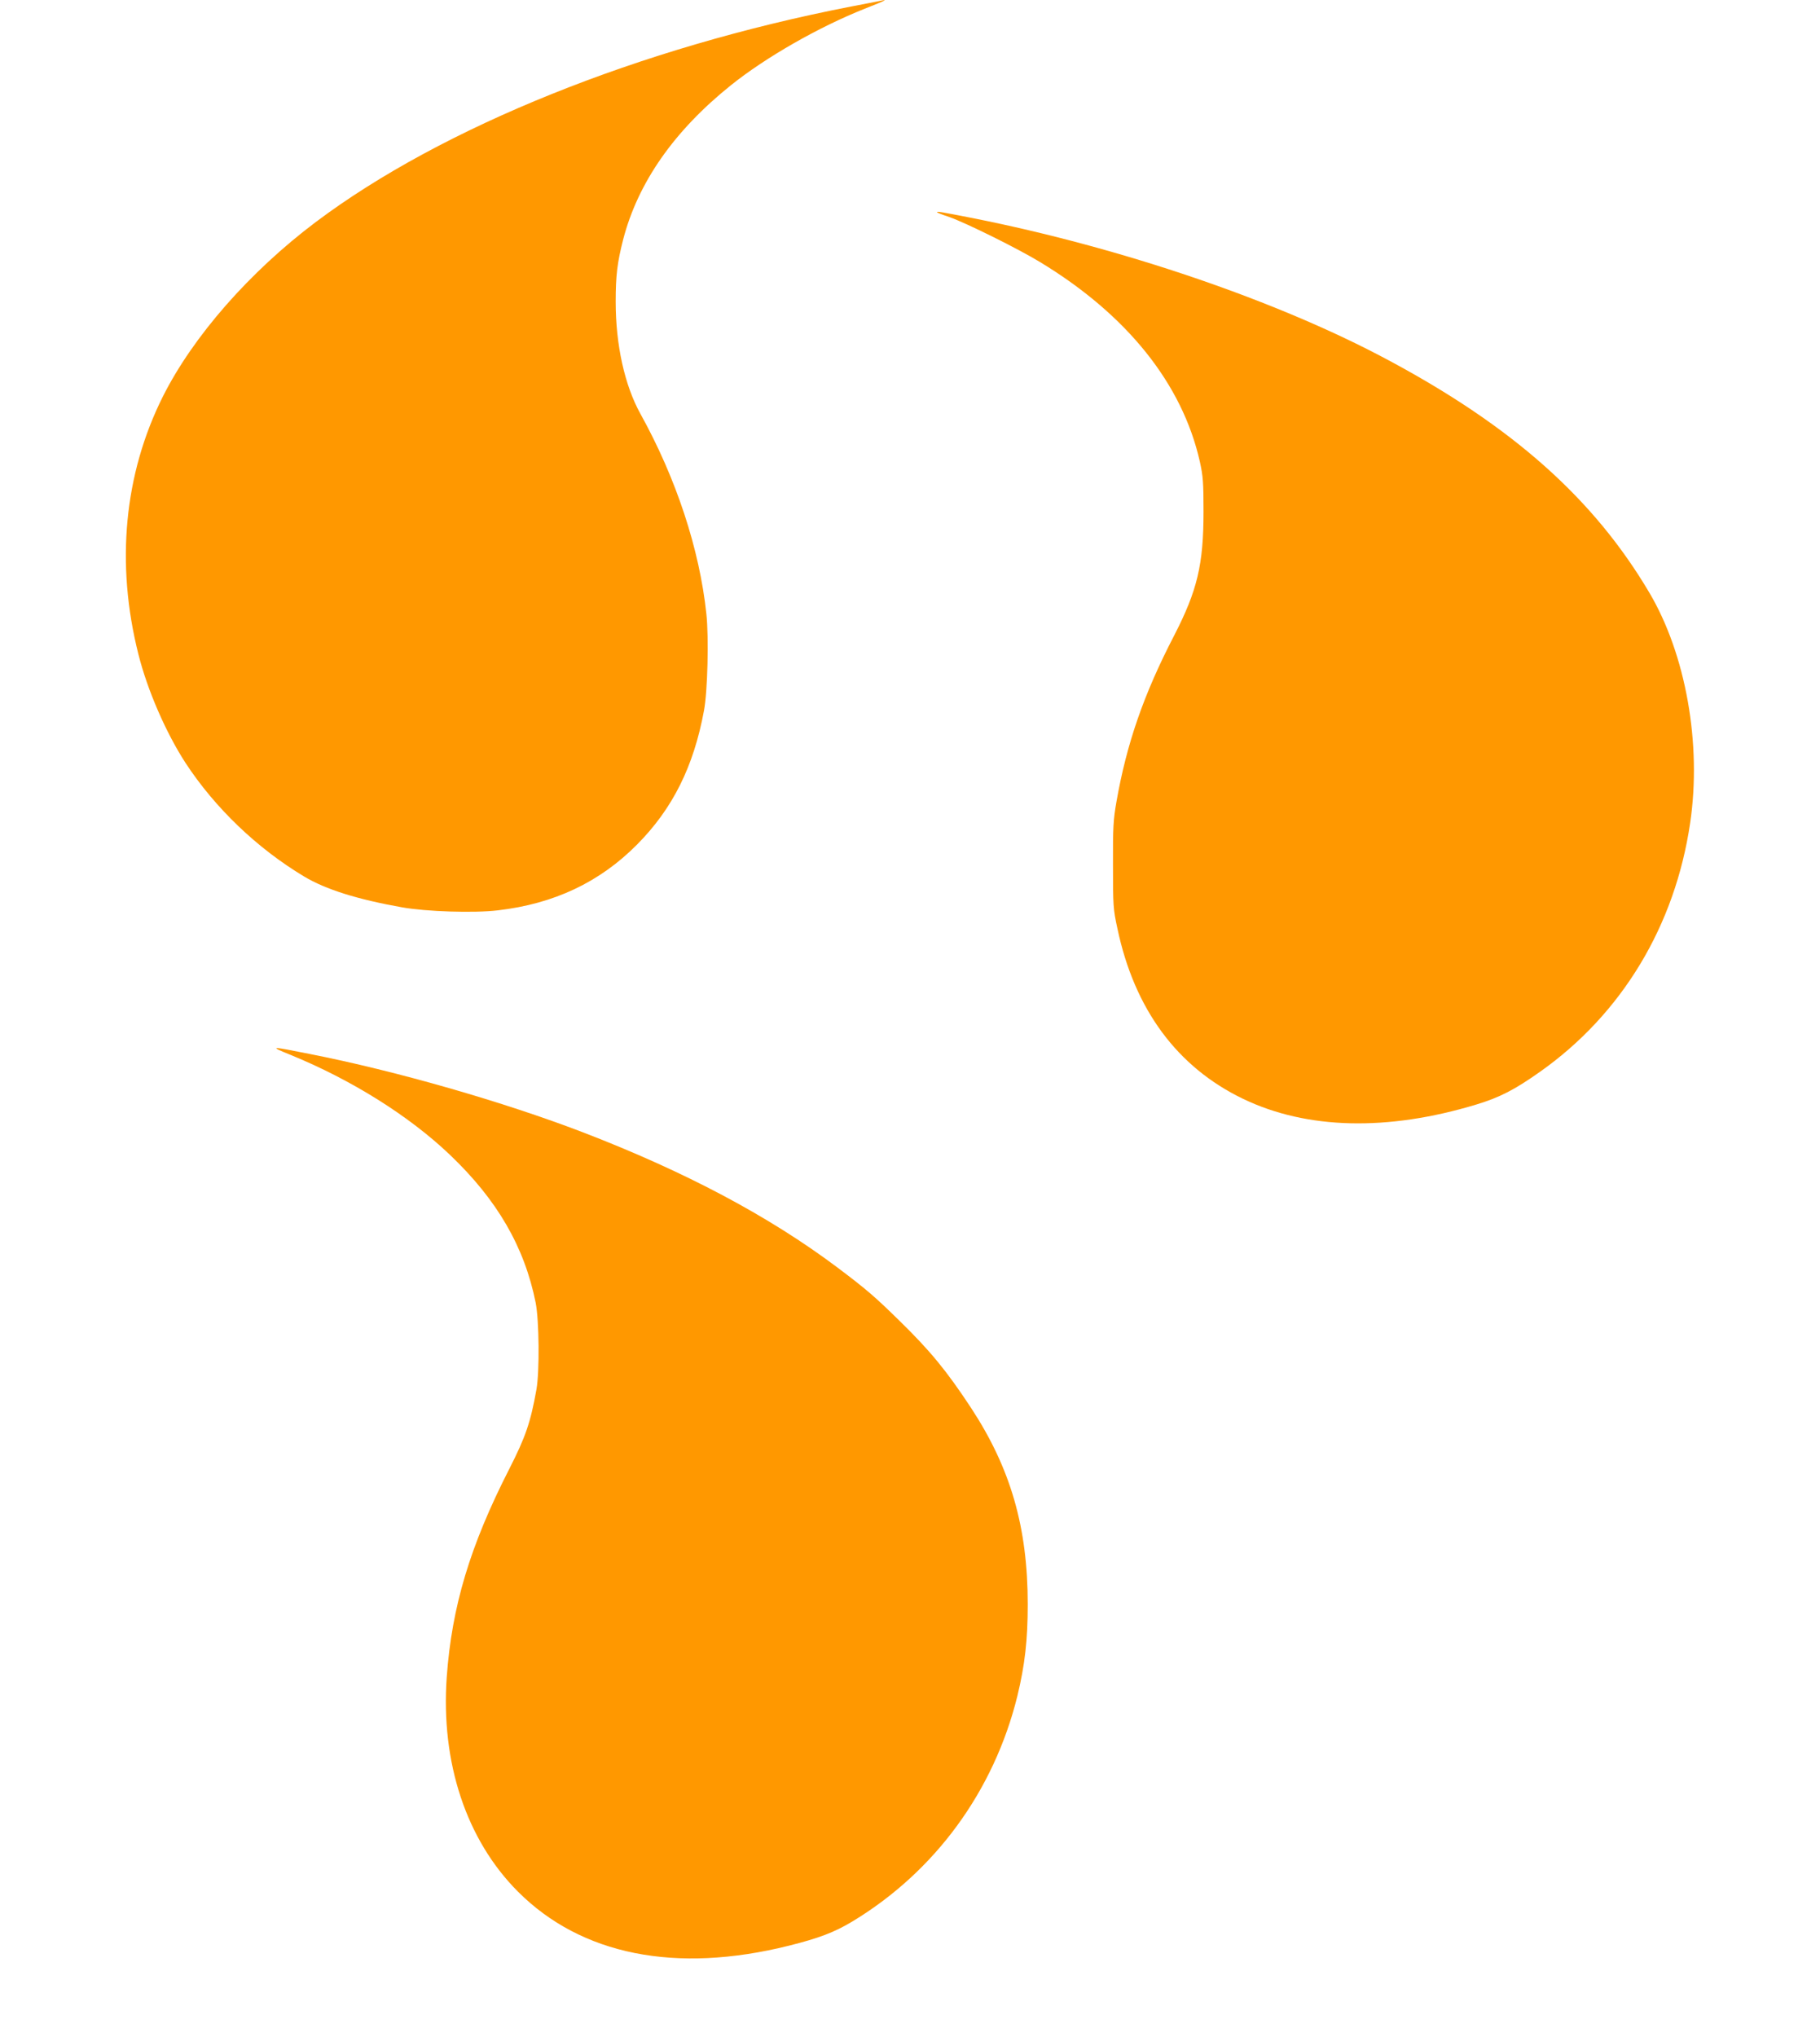
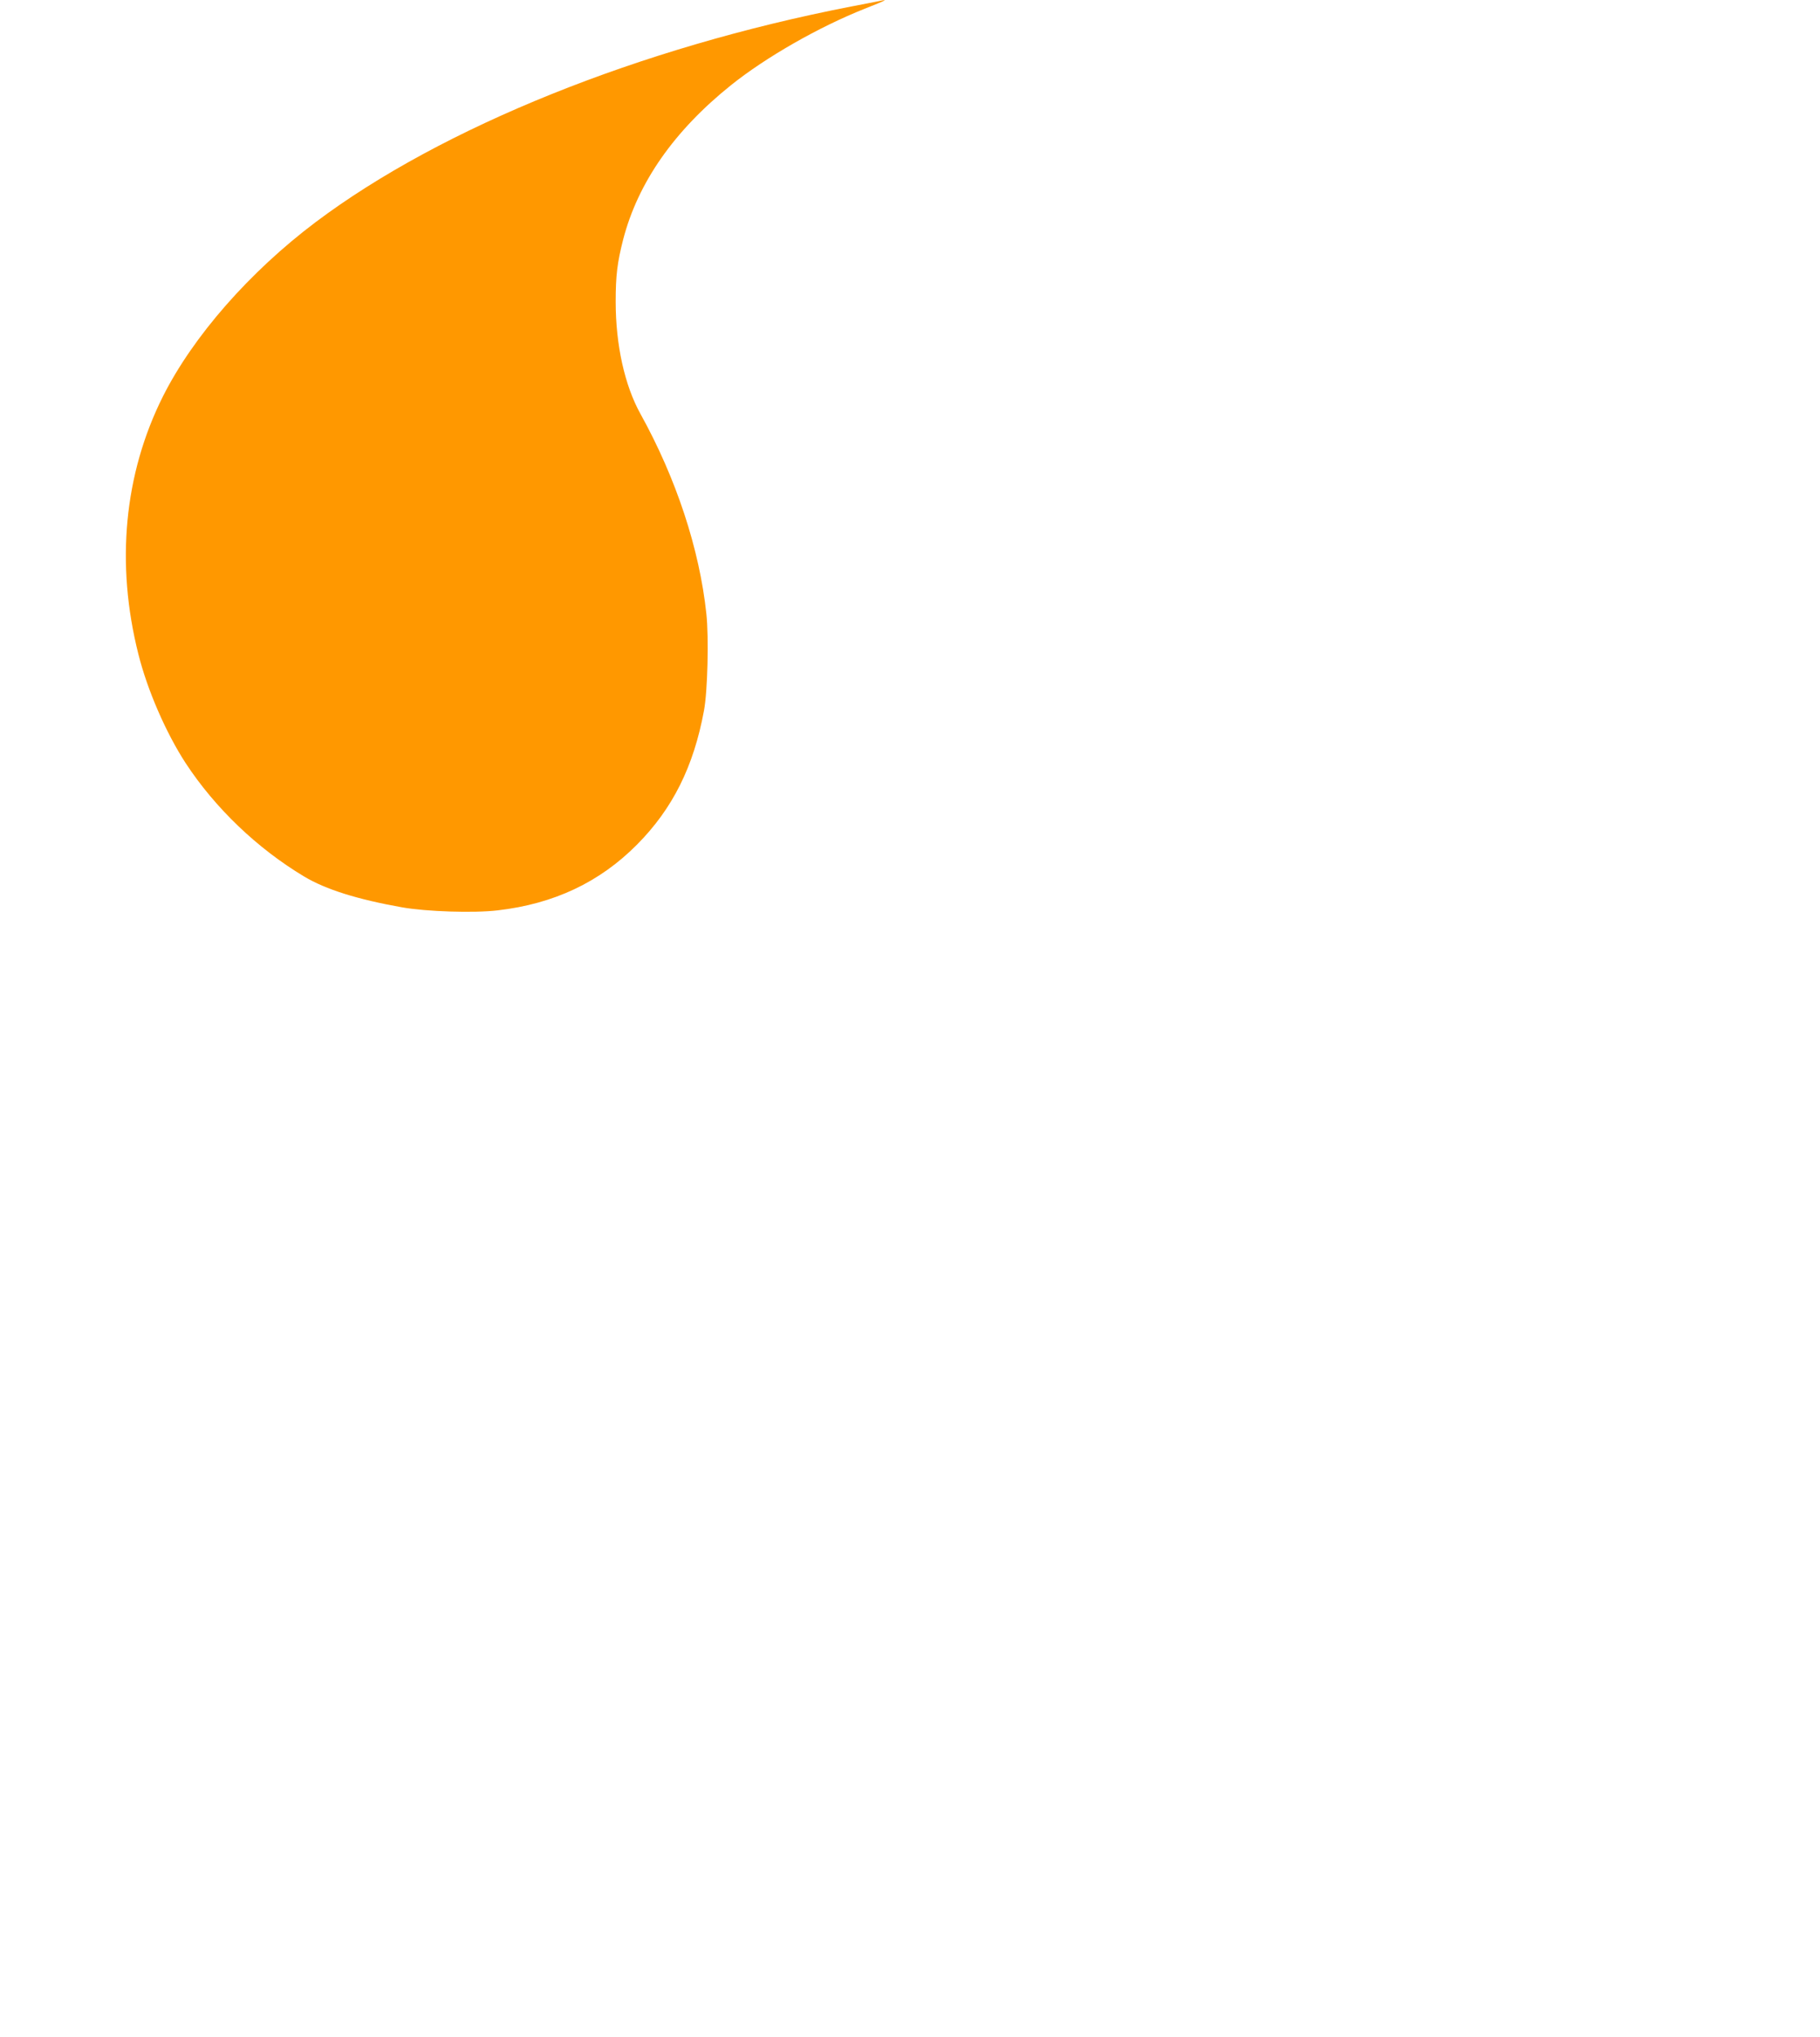
<svg xmlns="http://www.w3.org/2000/svg" version="1.0" width="1144pt" height="1280pt" viewBox="0 0 1144 1280" preserveAspectRatio="xMidYMid meet">
  <g transform="translate(0,1280) scale(0.1,-0.1)" fill="#ff9800" stroke="none">
    <path d="M5525 12793 c-11 -2 -90 -18 -175 -34 -1326 -257 -2573 -759 -3365 -1354 -416 -313 -771 -718 -961 -1096 -244 -487 -298 -1051 -154 -1620 57 -227 174 -495 297 -684 185 -282 449 -535 744 -712 137 -82 335 -144 616 -194 152 -27 452 -37 602 -19 353 41 640 176 876 414 223 225 355 489 420 841 23 122 31 461 15 608 -43 407 -190 852 -414 1256 -100 180 -156 435 -156 705 0 165 10 246 47 391 93 358 320 683 678 970 220 176 551 365 840 480 139 55 152 62 90 48z" />
-     <path d="M5890 11466 c0 -2 35 -16 78 -30 105 -37 432 -199 570 -283 548 -332 894 -766 1004 -1254 20 -91 23 -131 23 -314 0 -332 -39 -495 -184 -777 -192 -370 -299 -680 -363 -1044 -20 -113 -23 -163 -22 -399 0 -256 1 -277 28 -400 107 -507 376 -871 791 -1070 400 -192 907 -204 1465 -35 148 45 241 93 402 207 513 363 847 916 942 1563 73 495 -27 1057 -256 1445 -348 589 -857 1043 -1643 1463 -692 371 -1671 705 -2613 892 -205 40 -222 43 -222 36z" />
-     <path d="M1826 6172 c386 -158 746 -384 1002 -628 297 -283 468 -577 539 -929 22 -112 25 -430 5 -545 -37 -207 -68 -298 -171 -500 -247 -484 -361 -864 -393 -1308 -38 -537 123 -1022 447 -1347 398 -399 993 -518 1705 -340 188 47 285 84 398 152 520 314 890 820 1037 1417 47 195 65 350 65 576 0 483 -107 854 -357 1235 -153 232 -256 358 -454 551 -151 148 -206 195 -384 329 -430 323 -958 603 -1600 850 -501 192 -1175 386 -1720 493 -250 50 -255 49 -119 -6z" />
  </g>
</svg>